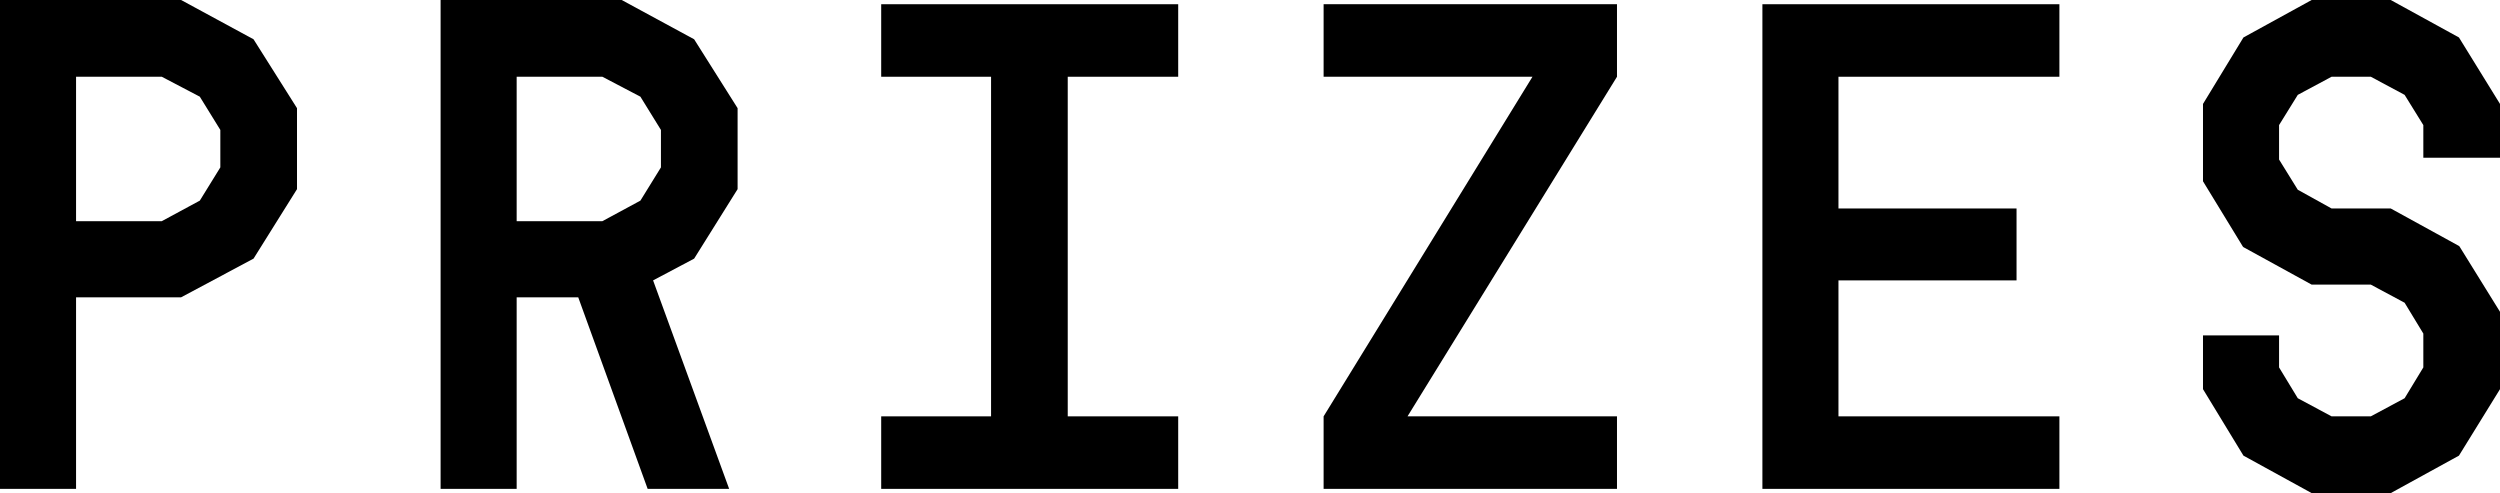
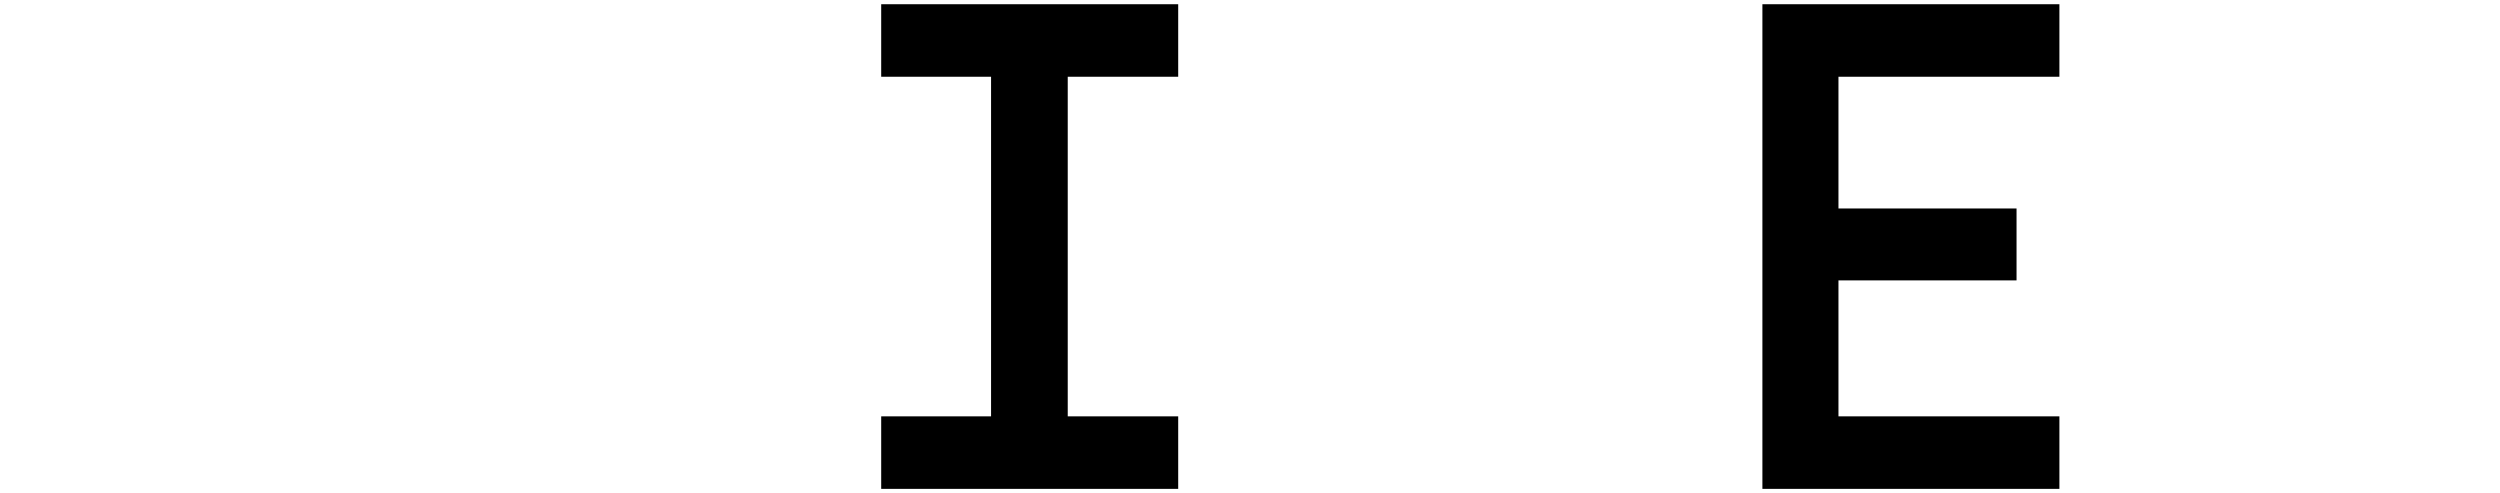
<svg xmlns="http://www.w3.org/2000/svg" width="507" height="100" viewBox="0 0 507 100" fill="none">
-   <path d="M51.417 7.966L60.232 21.936V38.358L51.417 52.451L36.727 60.294H15.425V99.142H0V0H36.727L51.417 7.966ZM44.684 33.946V26.348L40.522 19.608L32.809 15.564H15.425V44.853H32.809L40.522 40.686L44.684 33.946Z" fill="black" />
-   <path d="M149.585 38.358L140.771 52.451L132.446 56.863L147.871 99.142H131.344L117.266 60.294H104.779V99.142H89.354V0H126.08L140.771 7.966L149.585 21.936V38.358ZM134.038 33.946V26.348L129.875 19.608L122.163 15.564H104.779V44.853H122.163L129.875 40.686L134.038 33.946Z" fill="black" />
  <path d="M216.536 15.564V84.436H238.939V99.142H178.707V84.436H200.988V15.564H178.707V0.858H238.939V15.564H216.536Z" fill="black" />
-   <path d="M268.428 99.142V84.436L310.786 15.564H268.428V0.858H327.925V15.564L285.445 84.436H327.925V99.142H268.428Z" fill="black" />
  <path d="M417.646 15.564H372.84V42.279H408.954V56.863H372.84V84.436H417.646V99.142H357.415V0.858H417.646V15.564Z" fill="black" />
-   <path d="M507 31.985H491.452V25.368L487.657 19.24L480.802 15.564H472.844L465.989 19.24L462.194 25.368V32.353L465.989 38.48L472.844 42.279H484.842L498.675 49.877L498.798 50L507 63.235V78.922L498.675 92.402L484.842 100H468.804L454.971 92.402L446.768 78.922V68.015H462.194V74.51L465.989 80.76L472.844 84.436H480.802L487.657 80.76L491.452 74.51V67.647L487.657 61.397L480.802 57.721H468.804L454.971 50.123L454.848 50L446.768 36.765V21.078L454.971 7.598L468.804 0H484.842L498.675 7.598L507 21.078V31.985Z" fill="black" />
</svg>